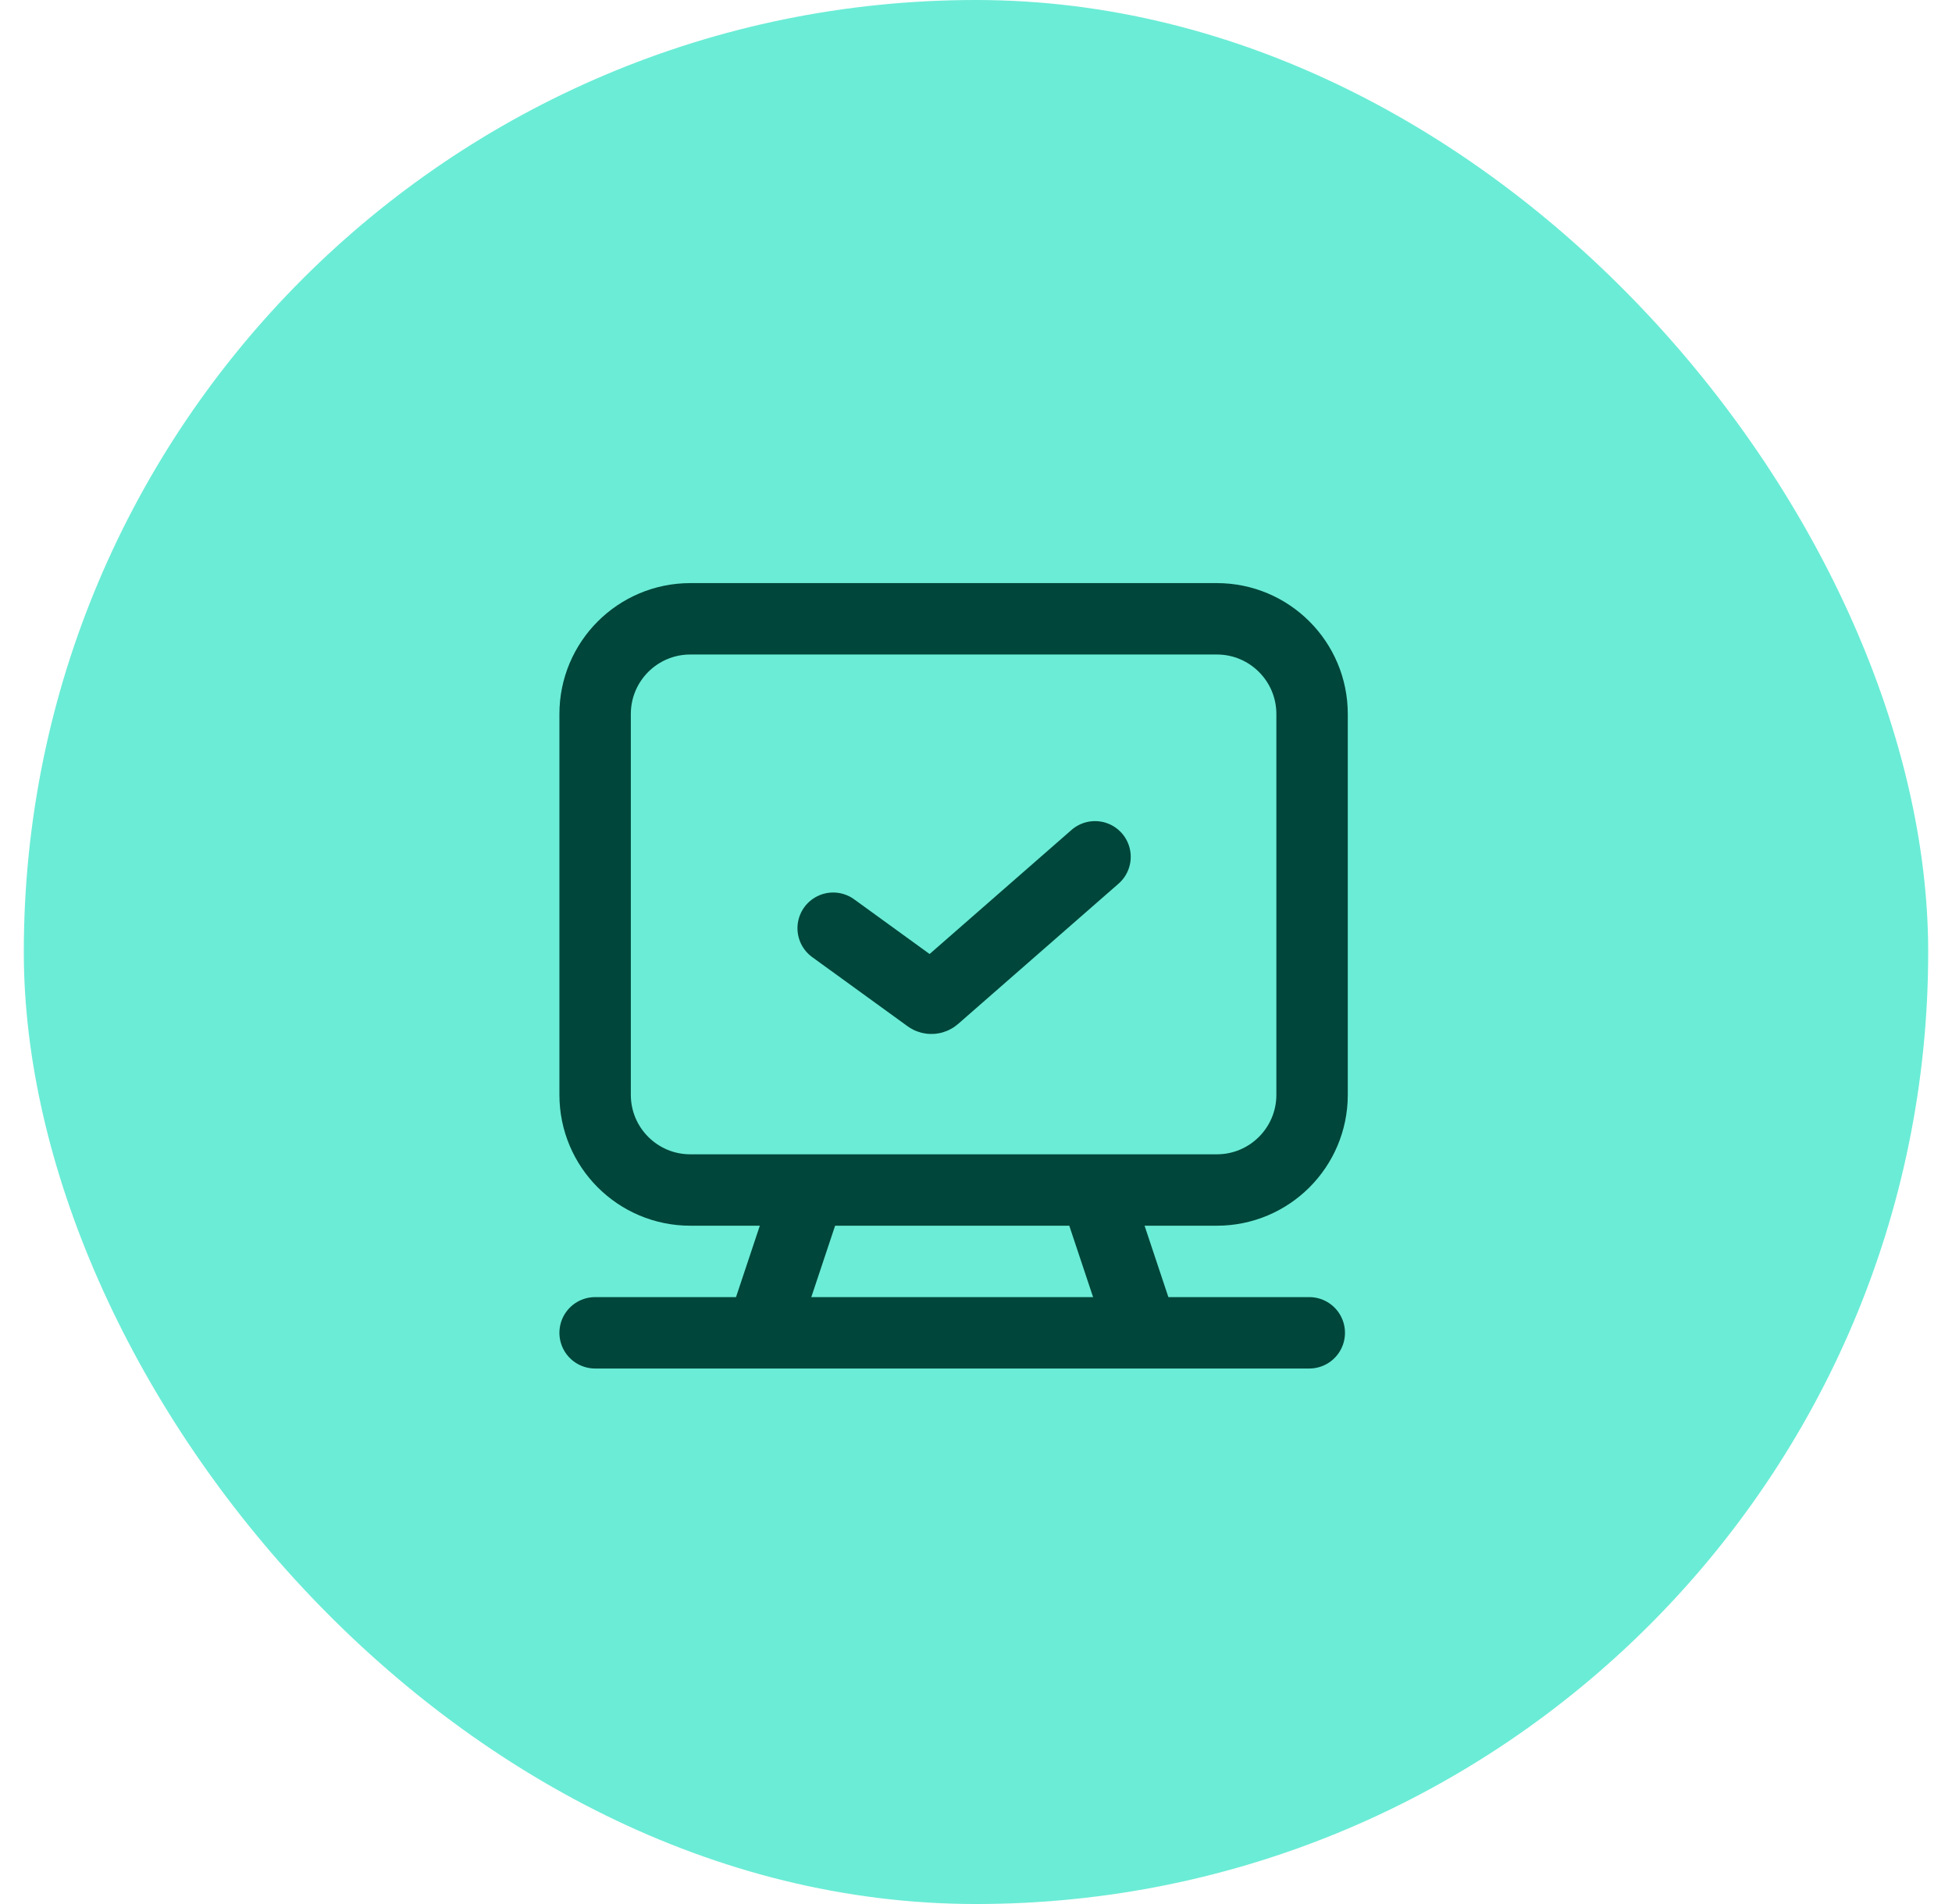
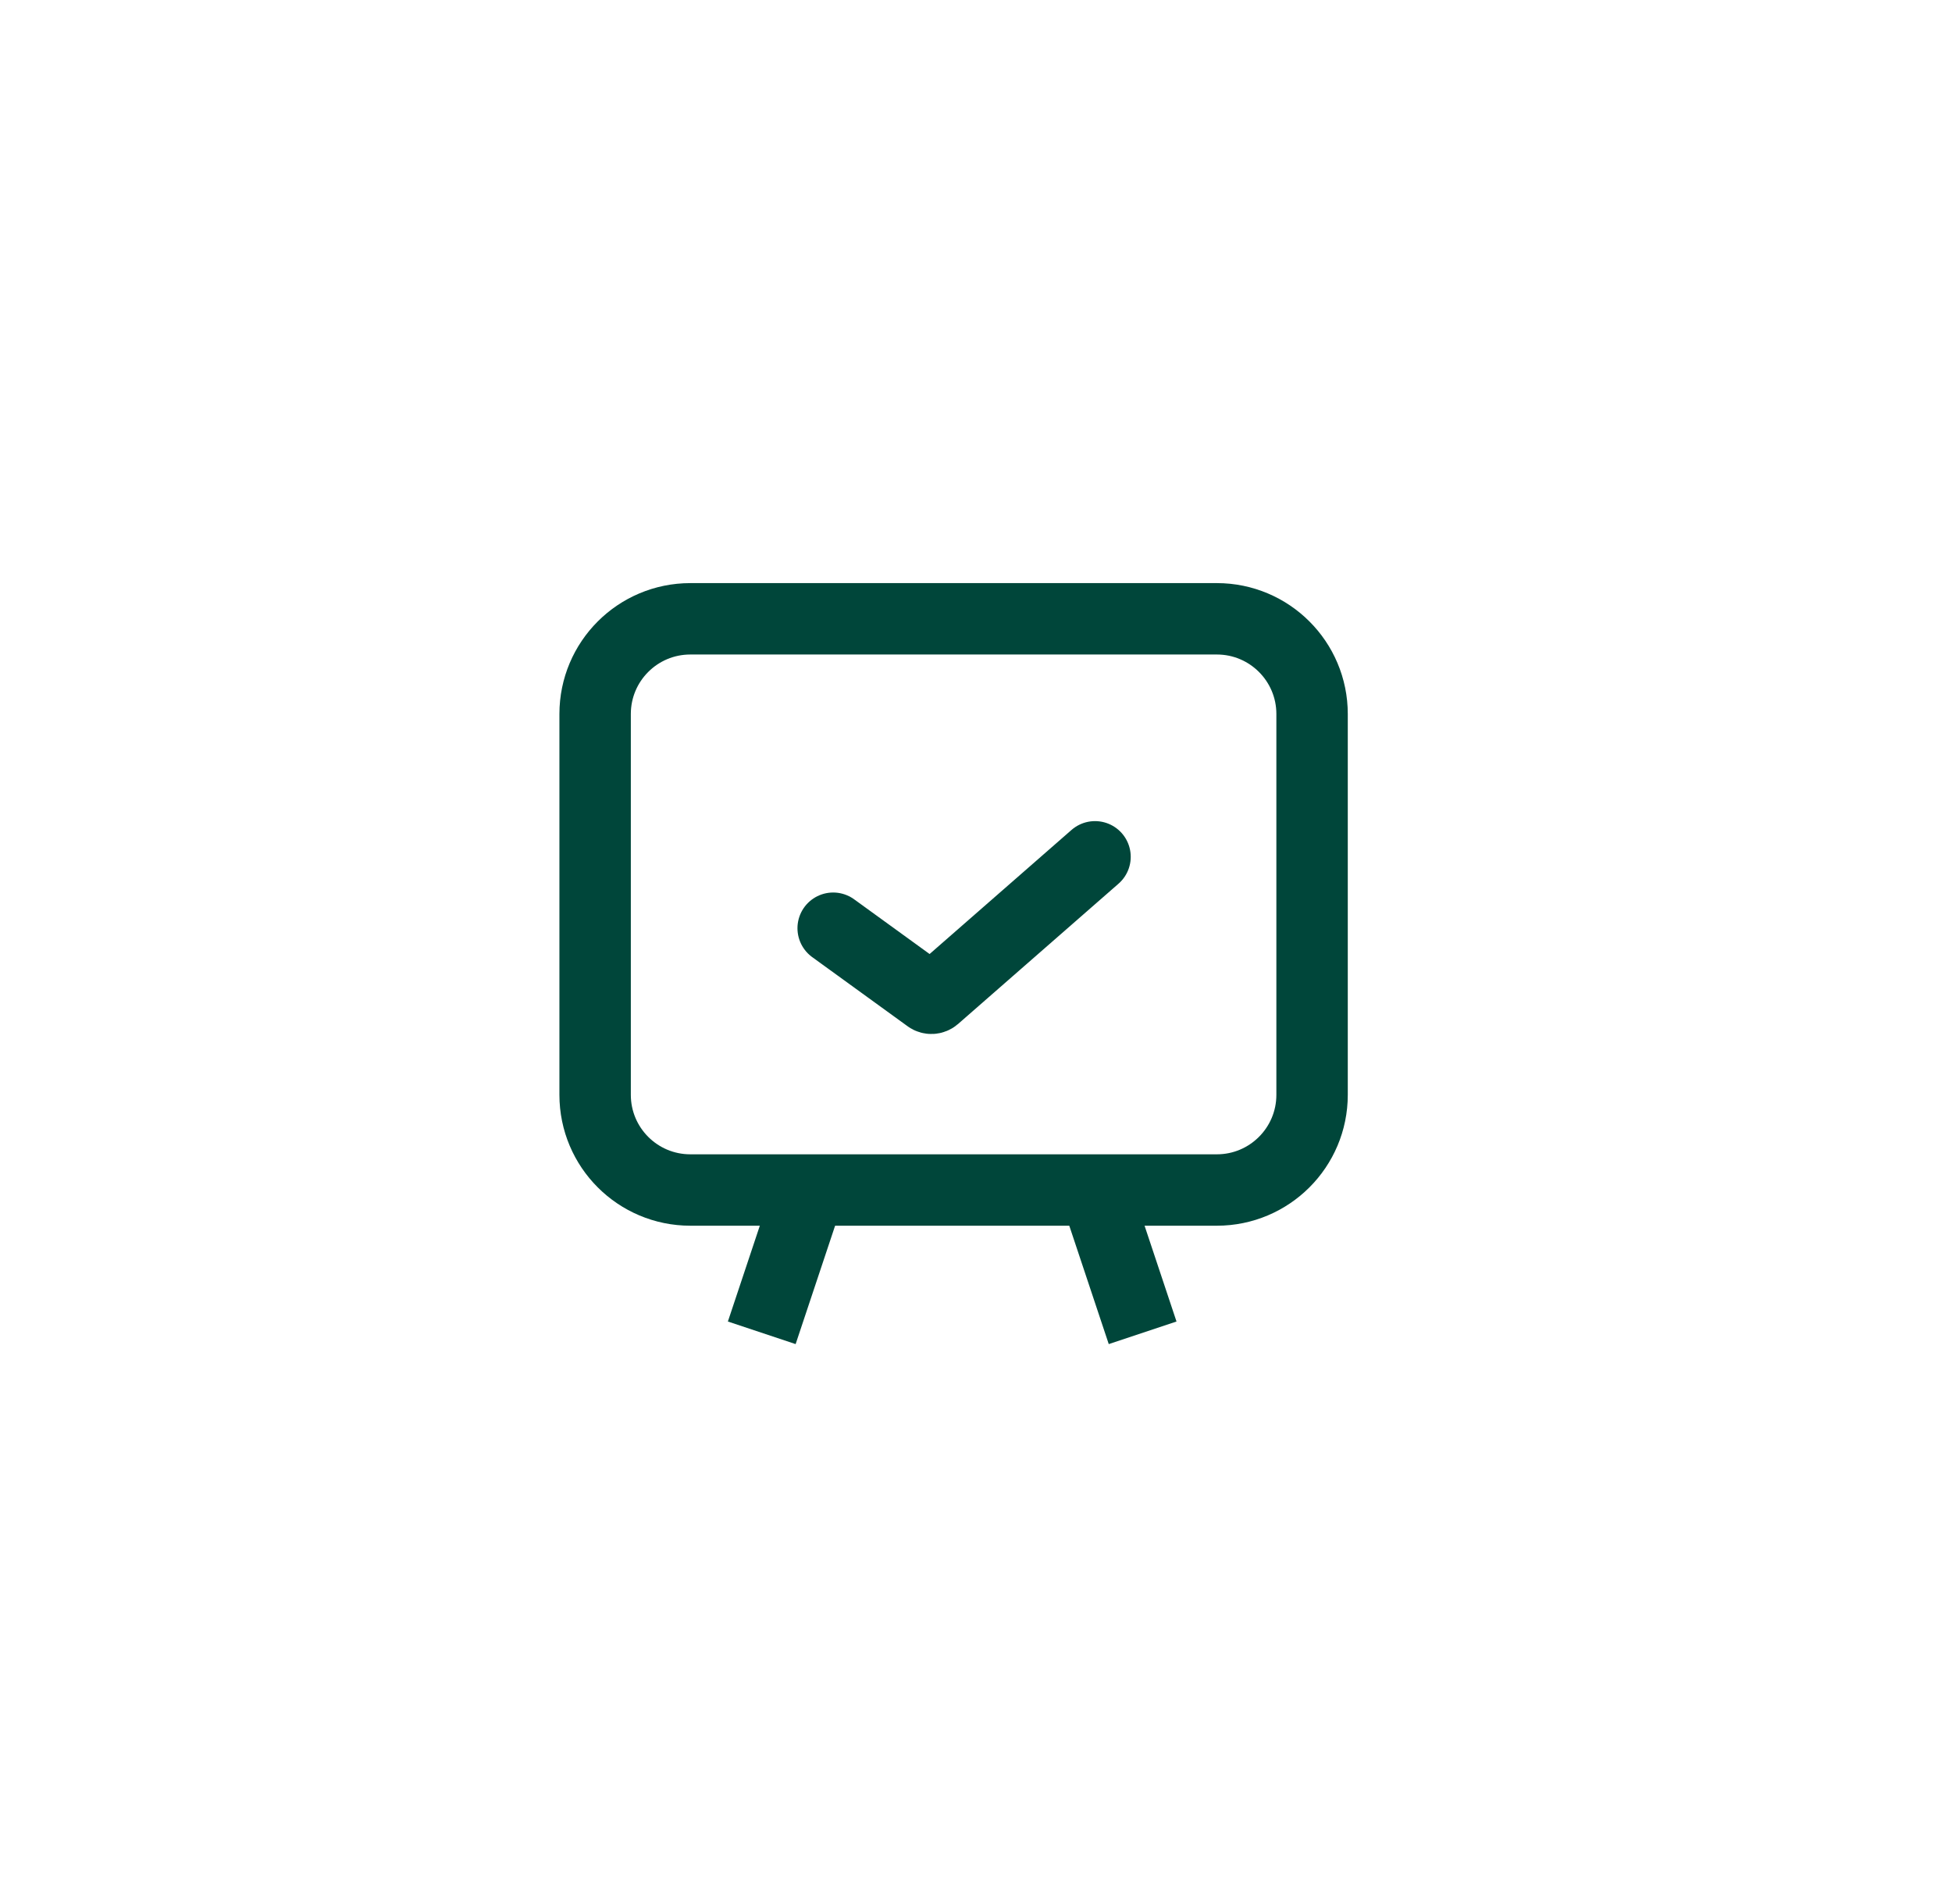
<svg xmlns="http://www.w3.org/2000/svg" width="41" height="40" viewBox="0 0 41 40" fill="none">
-   <rect x="0.5" width="40" height="40" rx="20" fill="#6BECD6" />
  <path d="M25.559 13H14.5C13.395 13 12.5 13.895 12.5 15V23C12.5 24.105 13.395 25 14.5 25H25.559C26.663 25 27.559 24.105 27.559 23V15C27.559 13.895 26.663 13 25.559 13Z" stroke="#00463A" stroke-width="1.5" stroke-linecap="round" />
  <path d="M17 25L16 28" stroke="#00463A" stroke-width="1.5" />
  <path d="M23 25L24 28" stroke="#00463A" stroke-width="1.5" />
-   <path d="M12.5 28H27.5" stroke="#00463A" stroke-width="1.5" stroke-linecap="round" stroke-linejoin="round" />
  <path d="M17.5 19.5L19.504 20.953C19.542 20.981 19.593 20.978 19.629 20.948L23 18" stroke="#00463A" stroke-width="1.5" stroke-linecap="round" />
</svg>